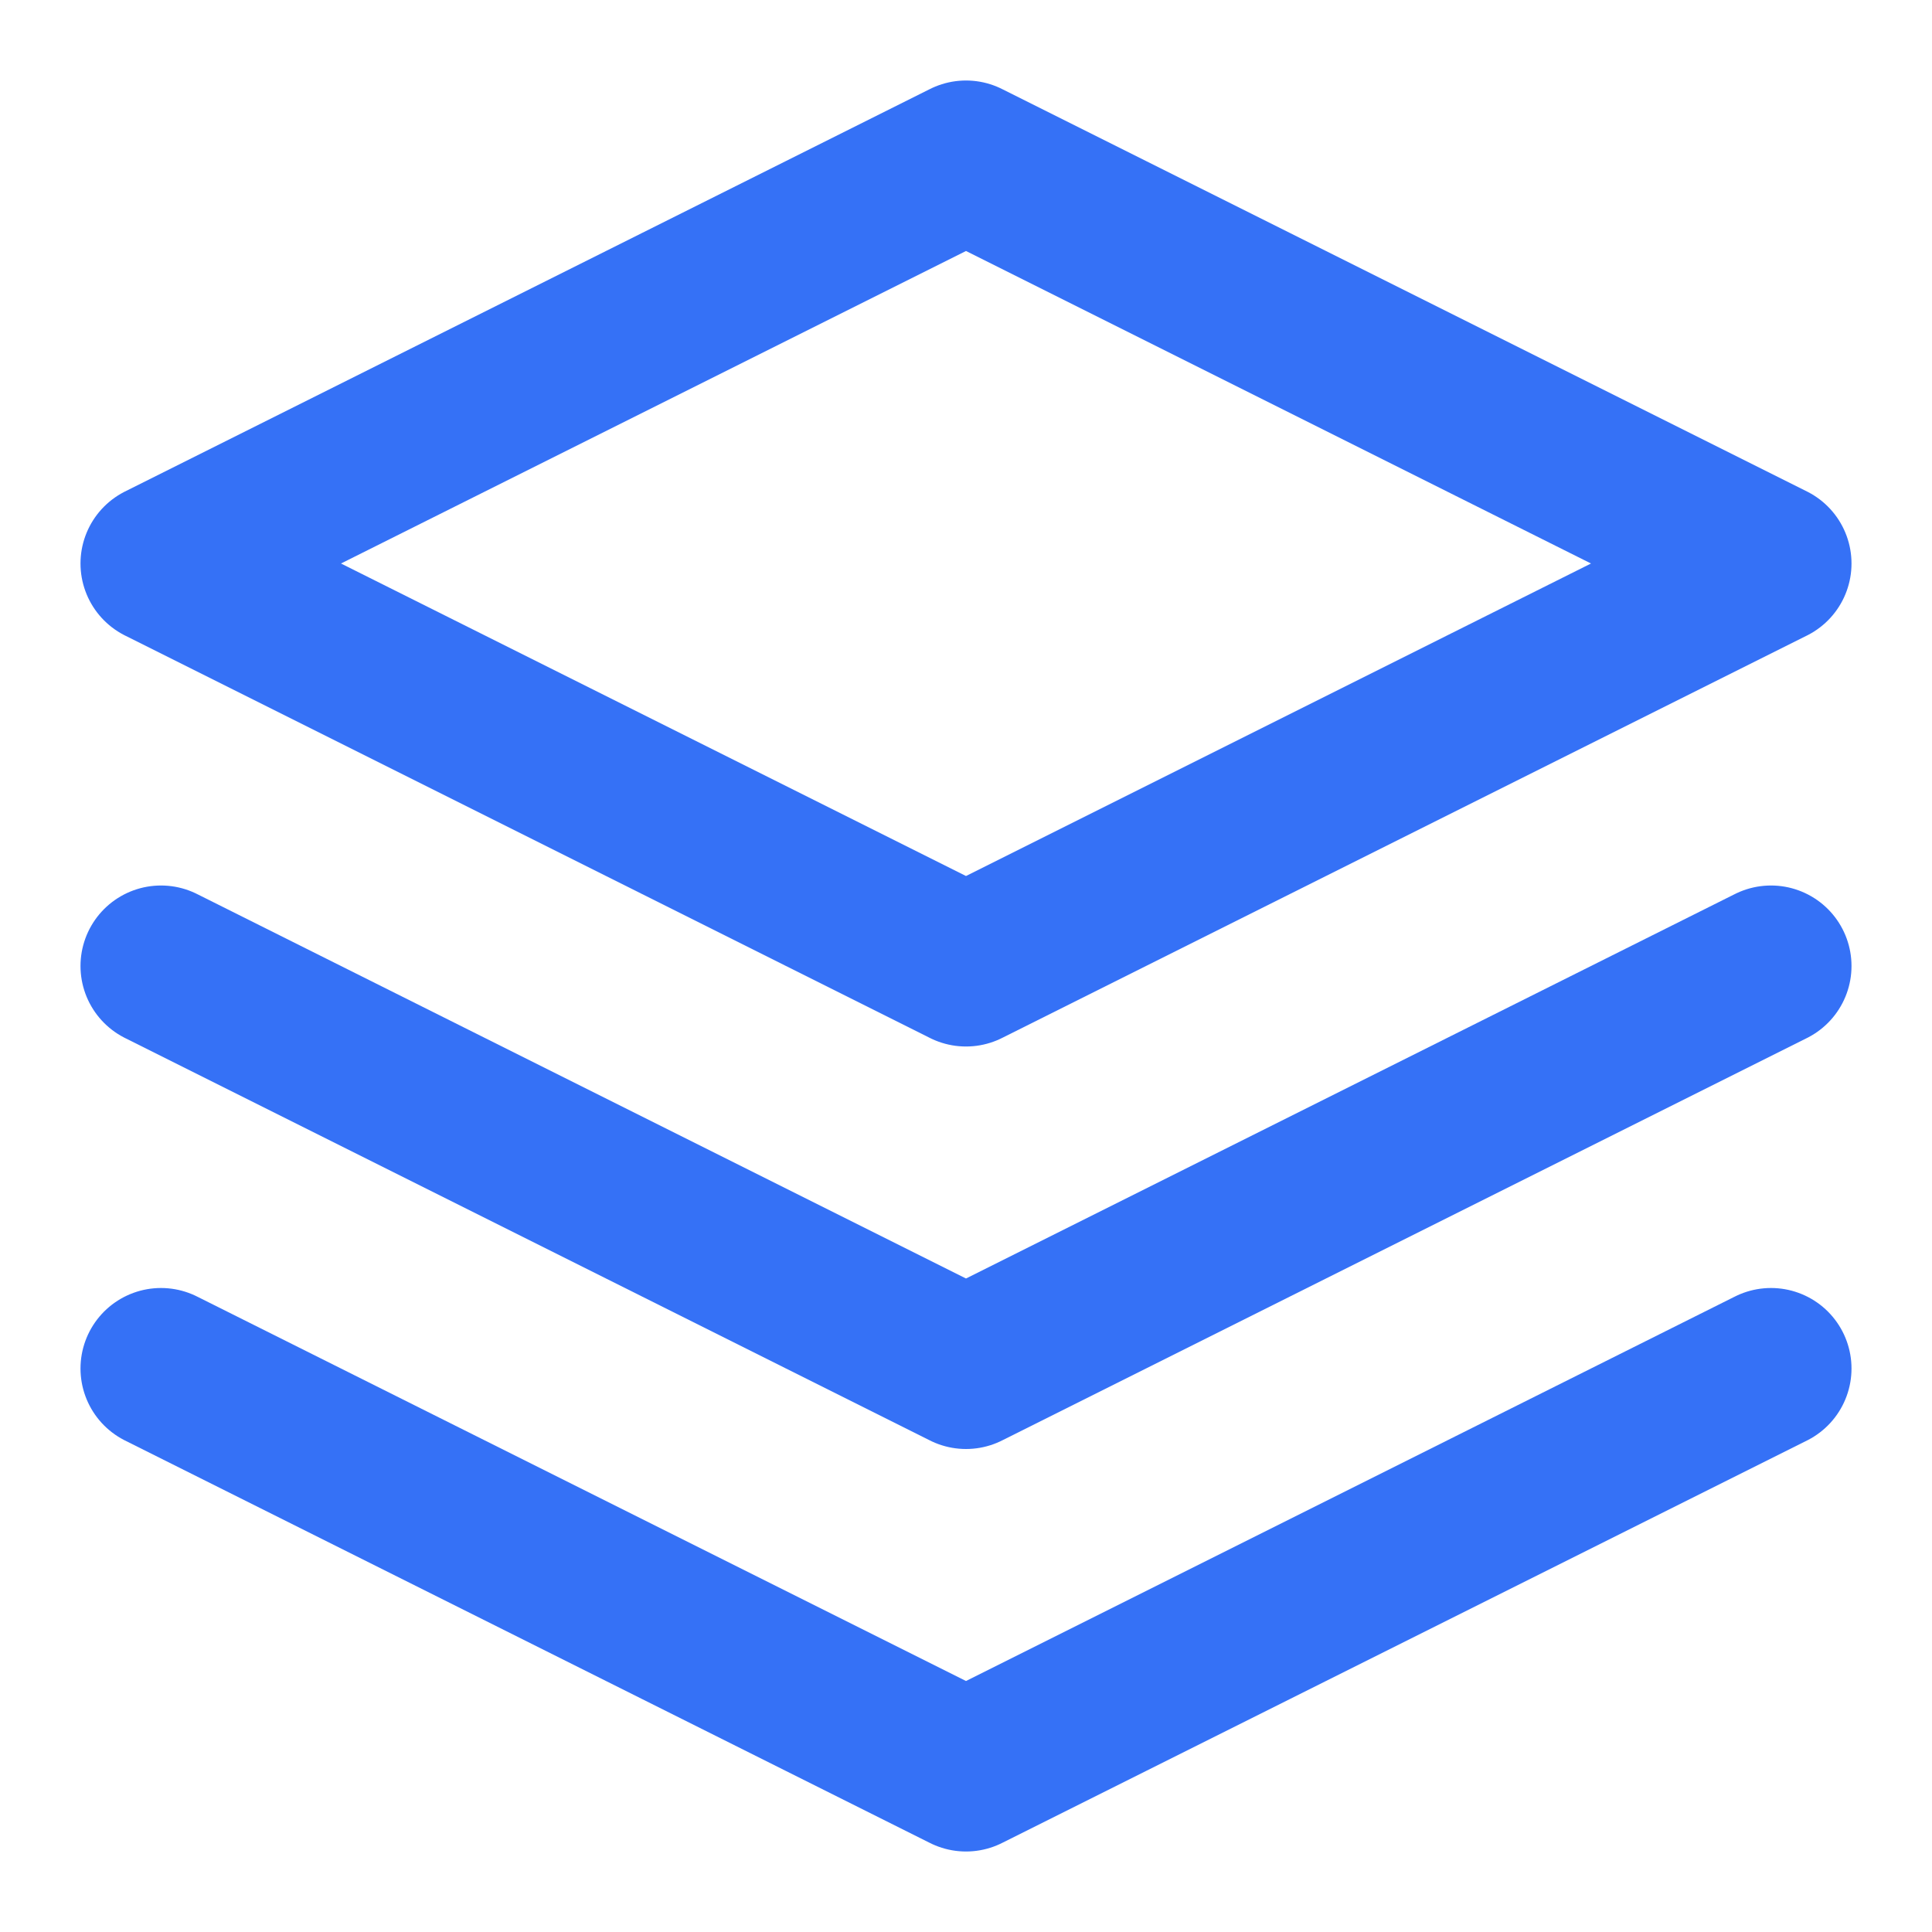
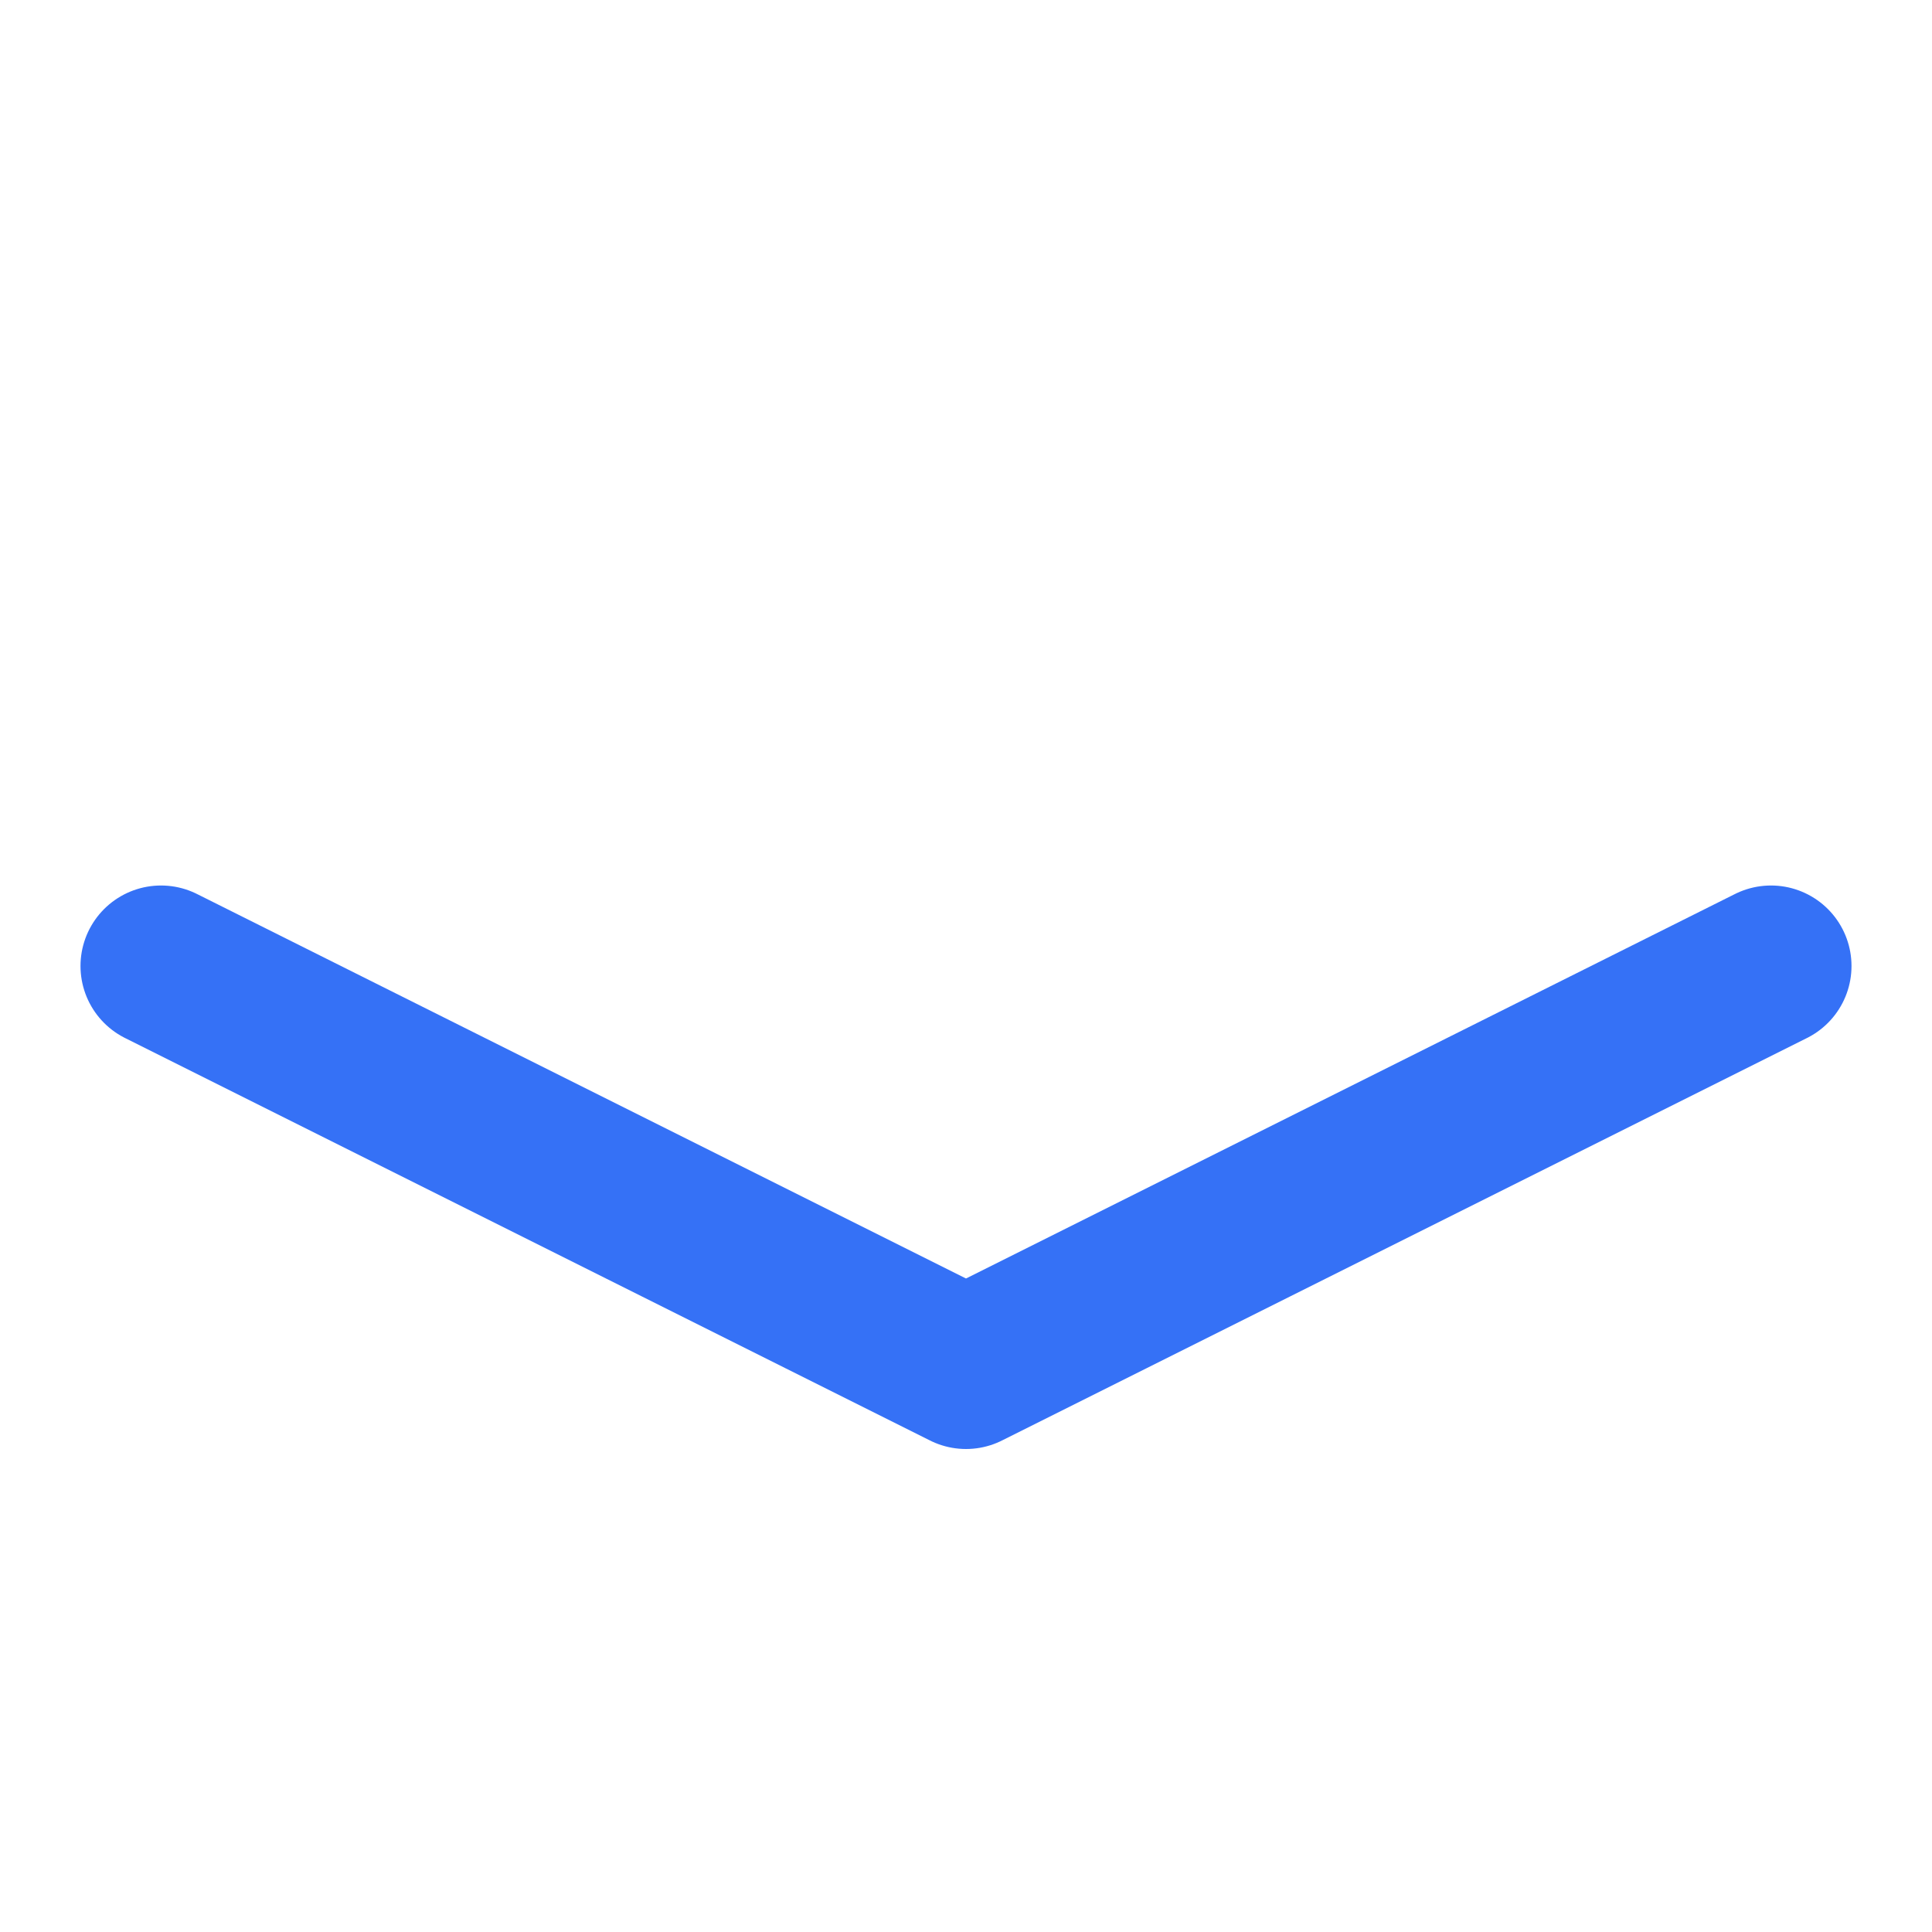
<svg xmlns="http://www.w3.org/2000/svg" width="24" height="24" viewBox="0 0 24 24" fill="none">
-   <path d="M12 2L2 7L12 12L22 7L12 2Z" stroke="#3571F6" stroke-width="2" stroke-linecap="round" stroke-linejoin="round" />
-   <path d="M2 17L12 22L22 17" stroke="#3571F6" stroke-width="2" stroke-linecap="round" stroke-linejoin="round" />
  <path d="M2 12L12 17L22 12" stroke="#3571F6" stroke-width="2" stroke-linecap="round" stroke-linejoin="round" />
</svg>